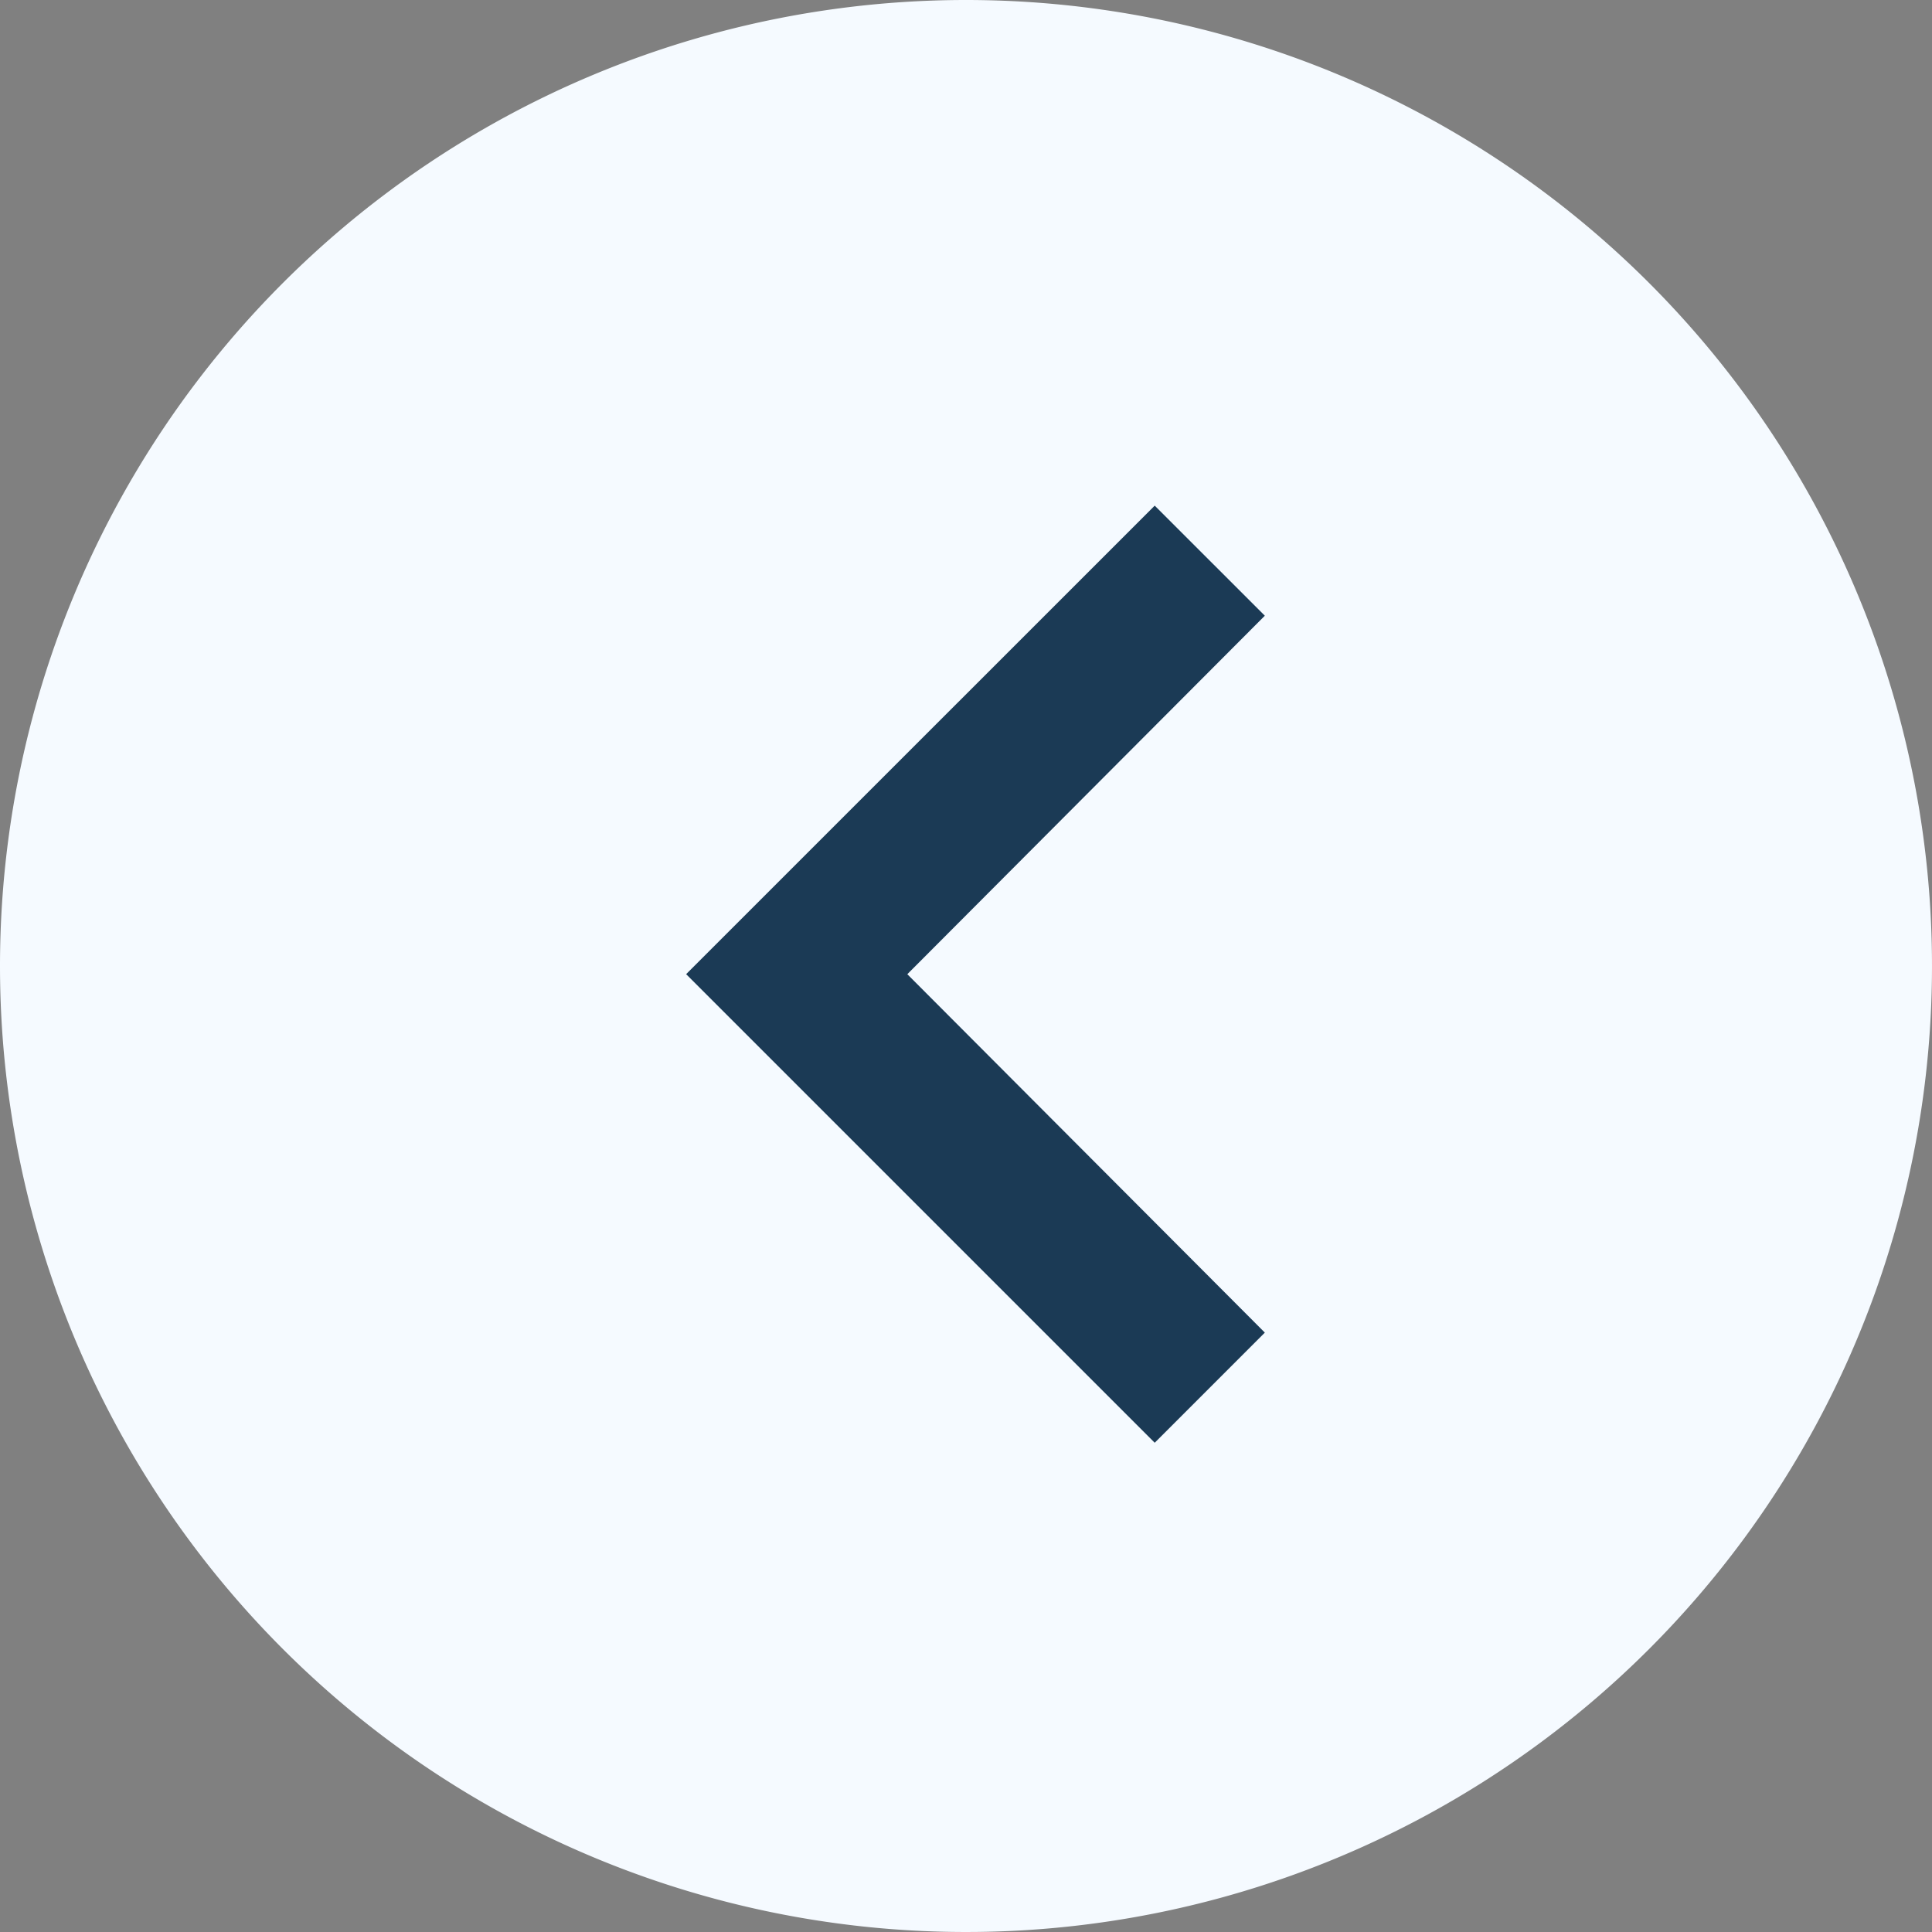
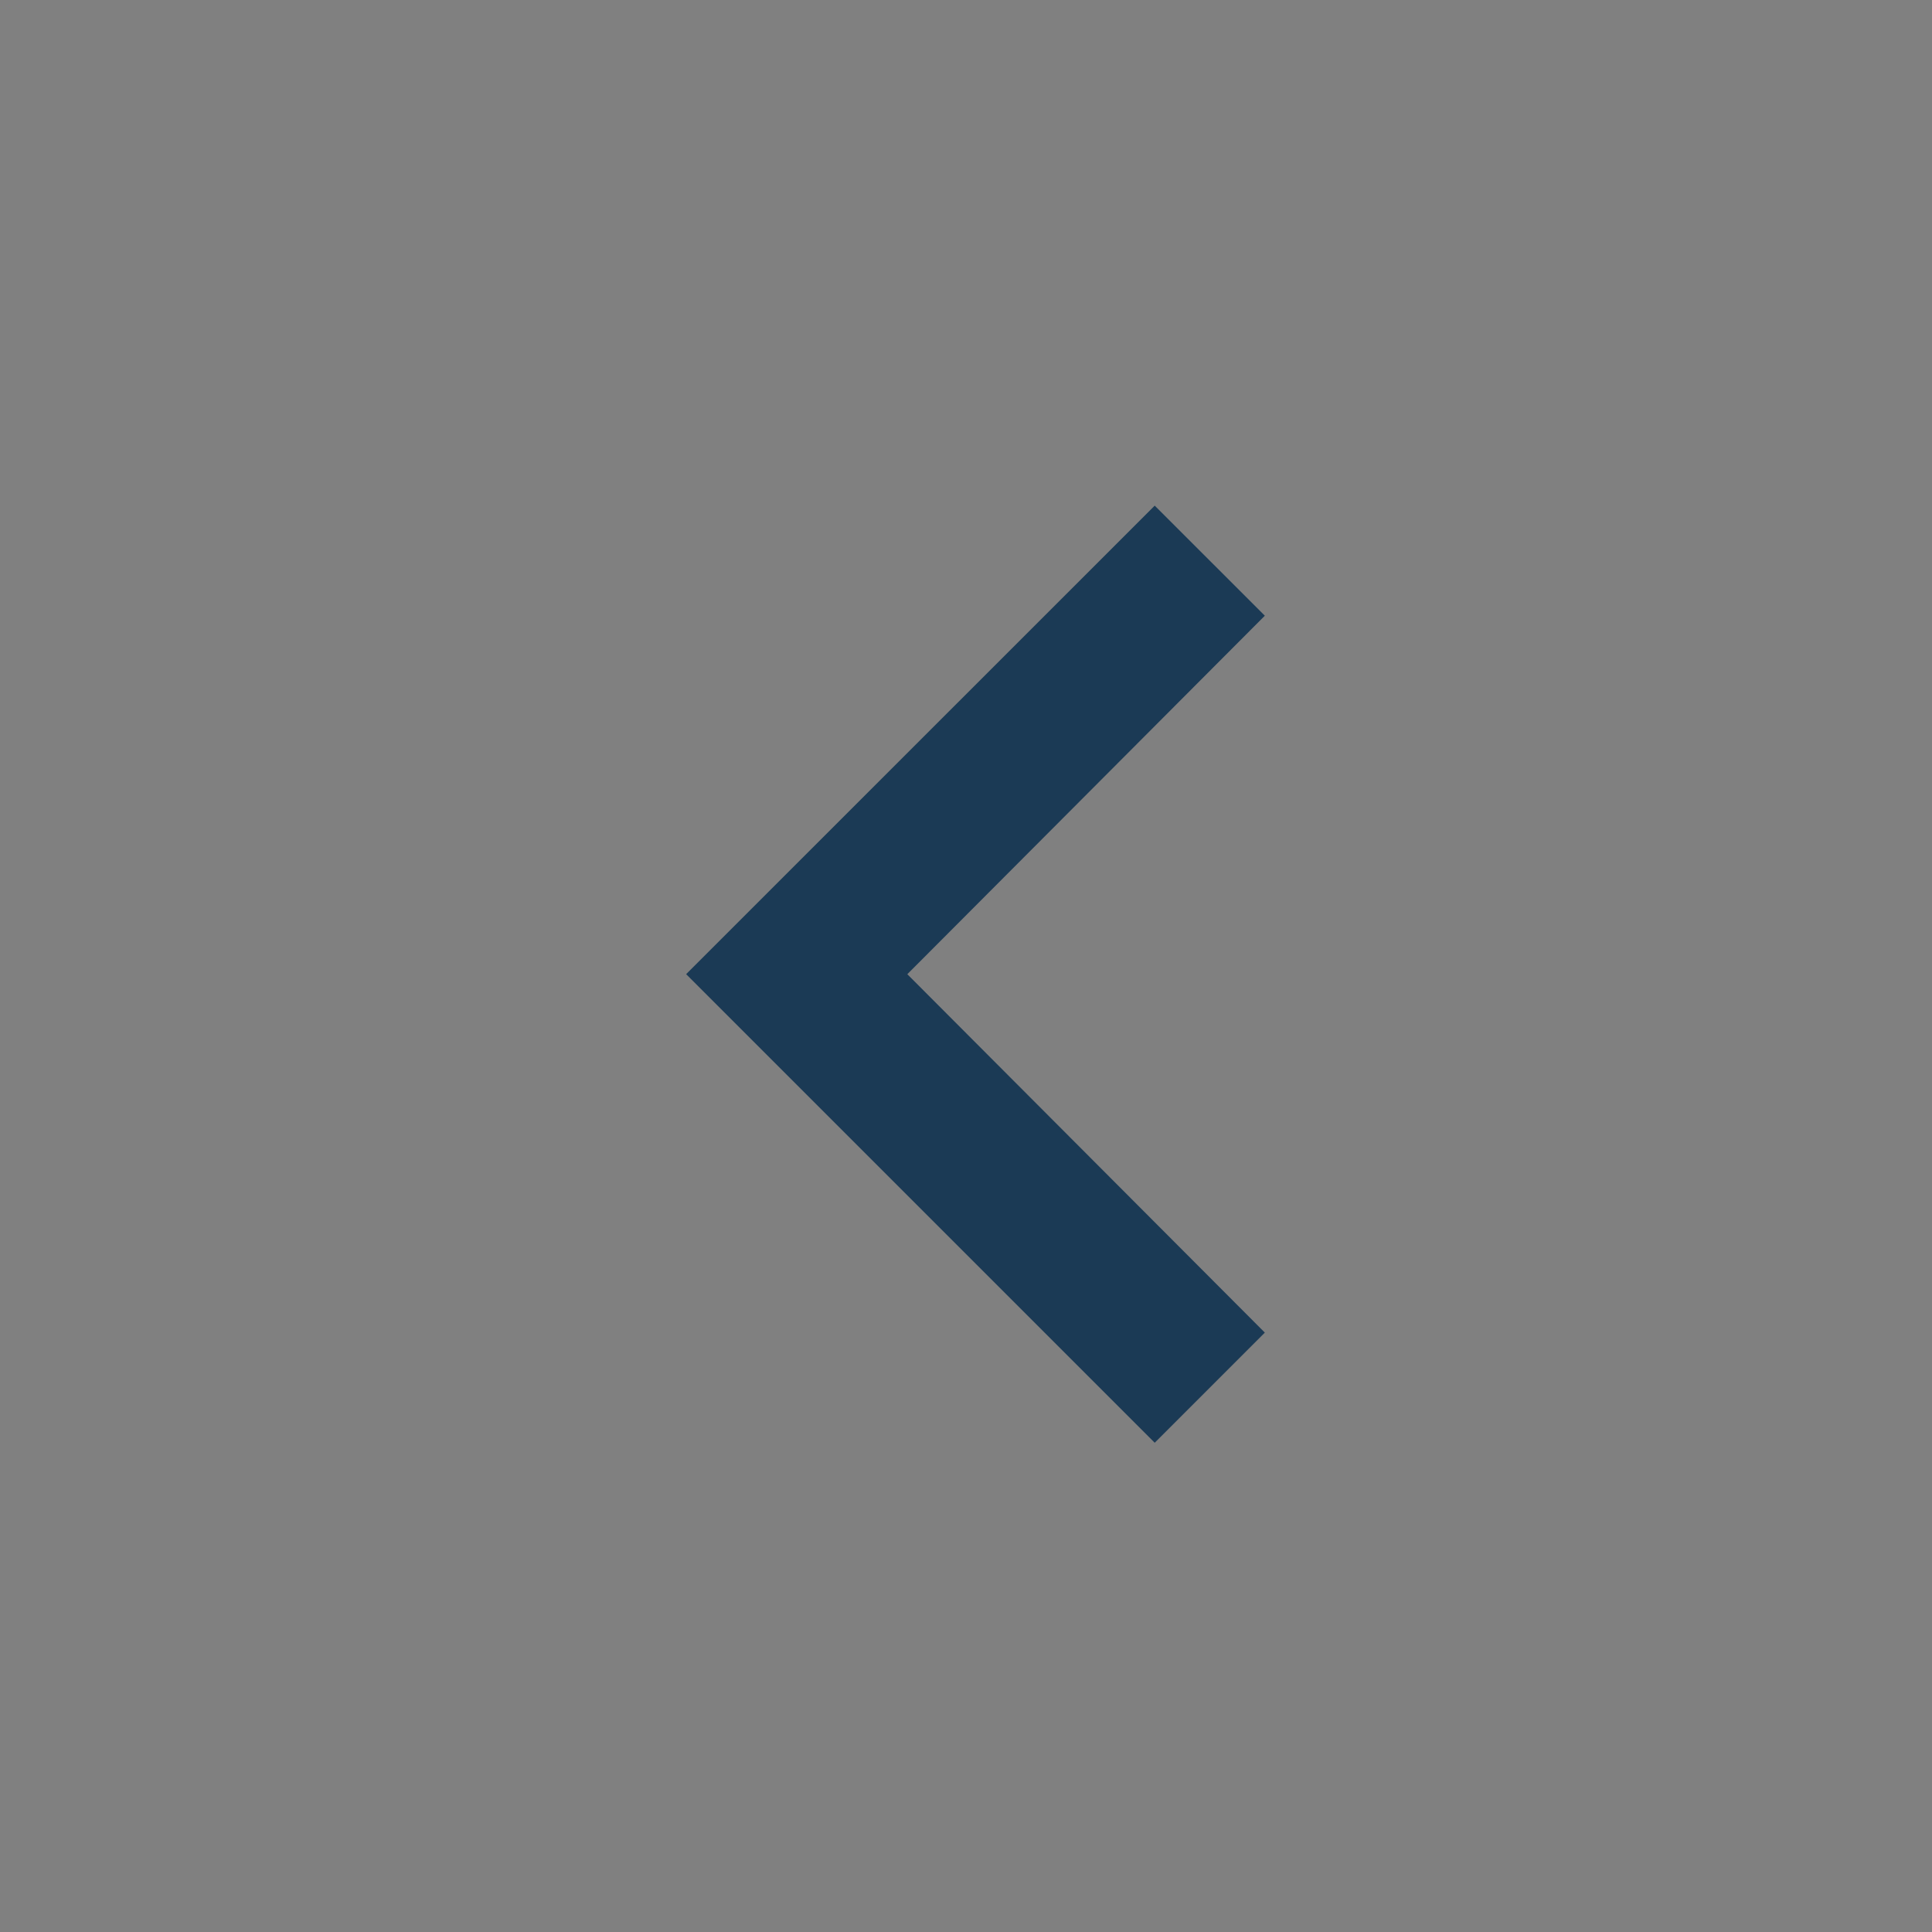
<svg xmlns="http://www.w3.org/2000/svg" width="53.5" height="53.5" viewBox="0 0 53.5 53.5">
  <rect x="0" y="0" width="53.5" height="53.5" fill="#808080" stroke="none" />
  <g id="left-arrow" transform="translate(-872 -520)">
-     <path id="Path_3" data-name="Path 3" d="M26.75,0A26.75,26.75,0,1,1,0,26.75,26.75,26.75,0,0,1,26.75,0Z" transform="translate(872 520)" fill="#f5faff" />
    <path id="ic_keyboard_arrow_right_24px" d="M8.59,28.652l9.9-9.927L8.59,8.8,11.639,5.75,24.615,18.726,11.639,31.7Z" transform="translate(915.615 565.702) rotate(180)" fill="#1b3a55" />
  </g>
</svg>